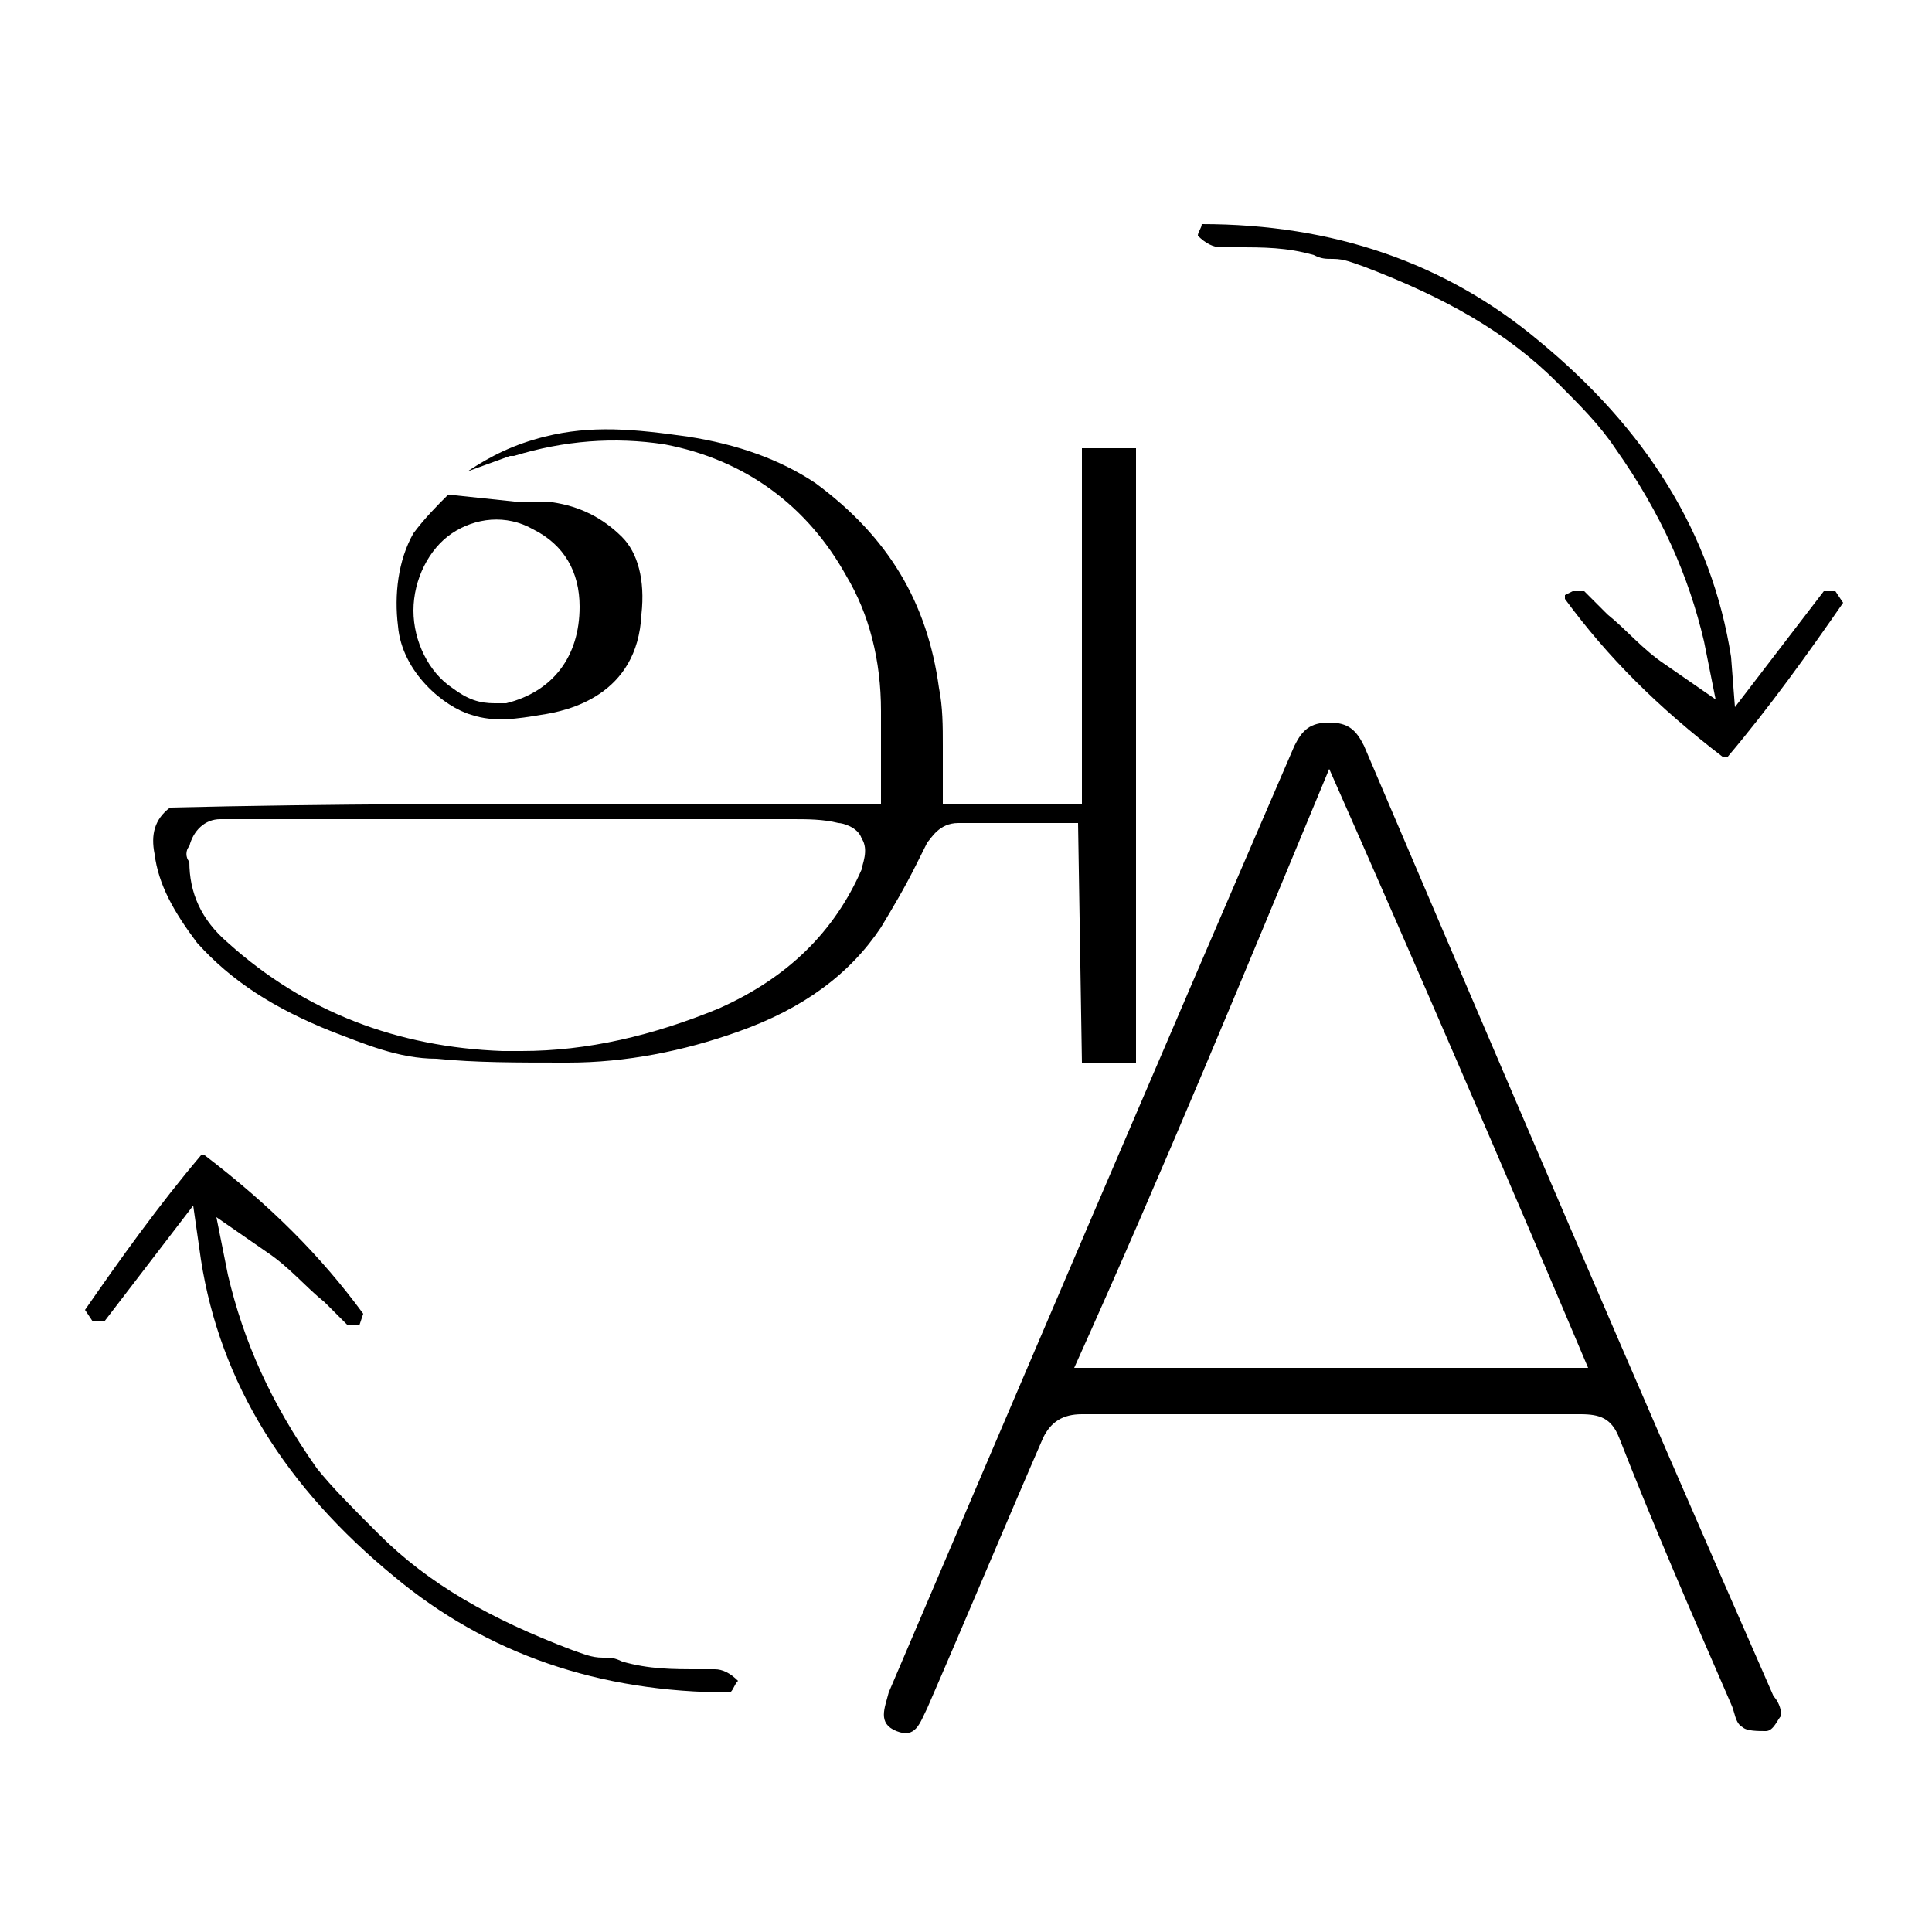
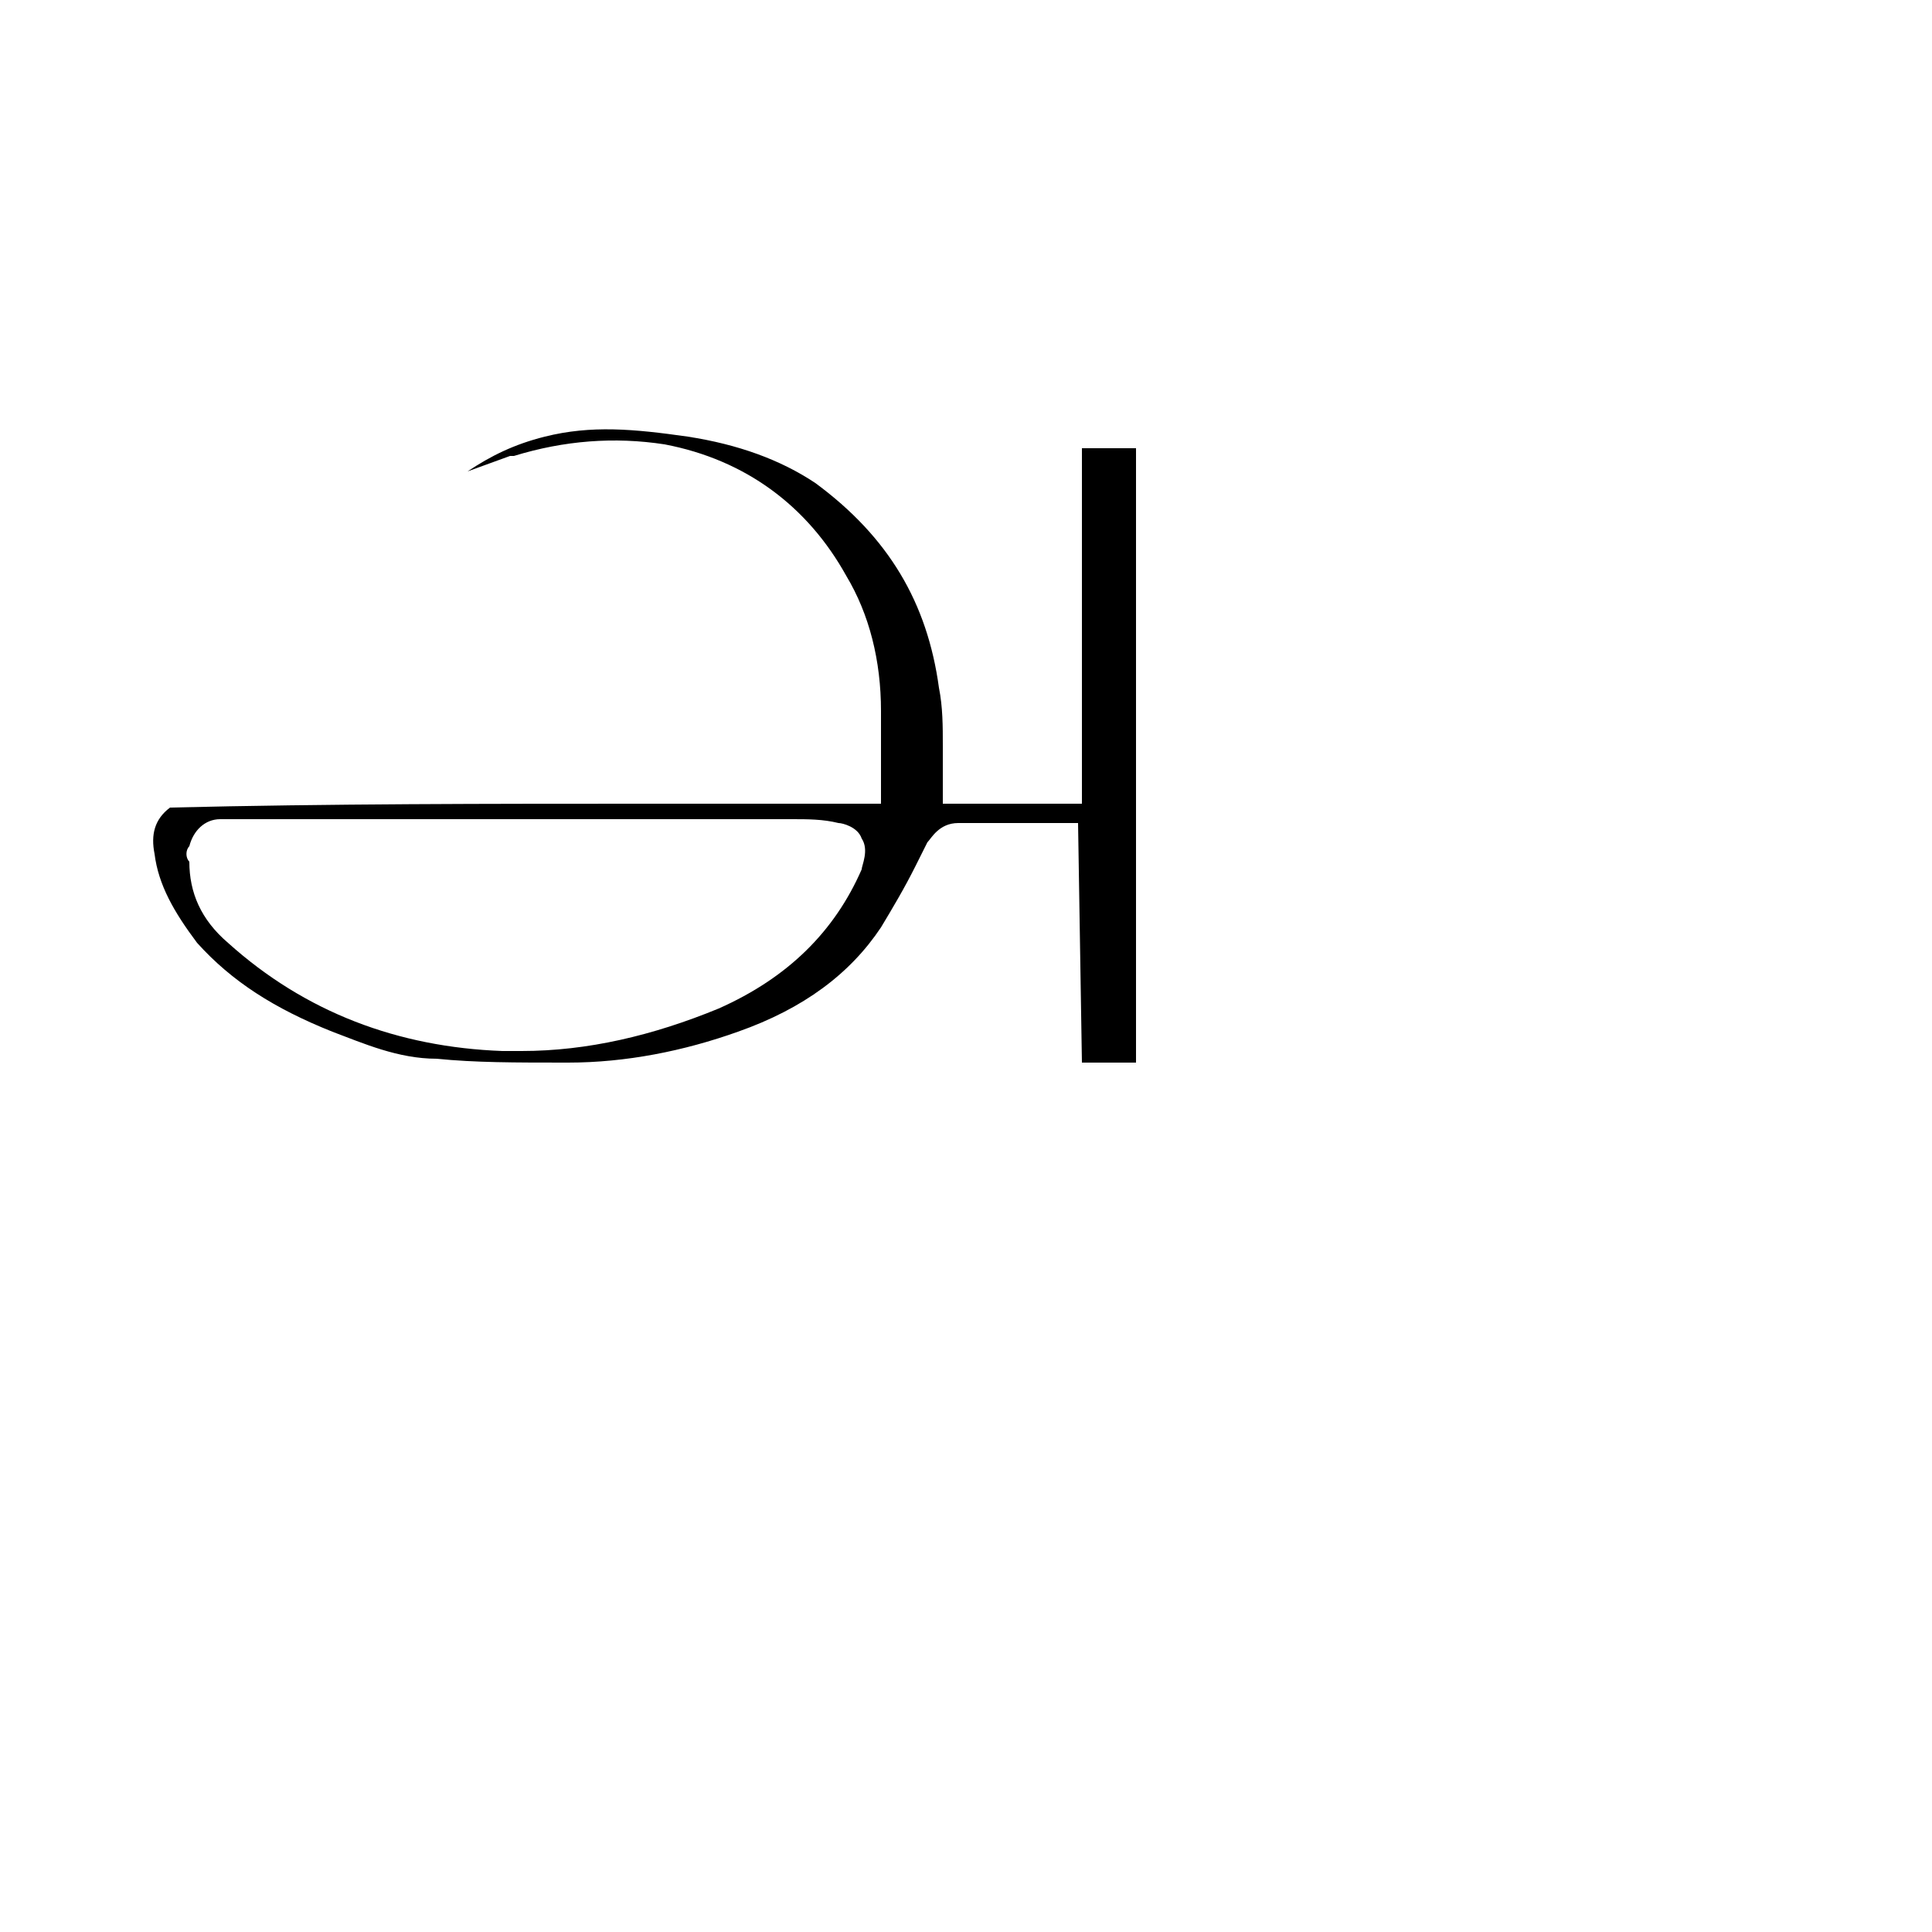
<svg xmlns="http://www.w3.org/2000/svg" version="1.1" id="Layer_1" x="0px" y="0px" viewBox="0 0 50 50" style="enable-background:new 0 0 50 50;" xml:space="preserve">
  <g>
-     <path d="M46.1,44.4c-0.1,0.1-0.2,0.4-0.4,0.4c-0.2,0-0.5,0-0.6-0.1c-0.2-0.1-0.2-0.4-0.3-0.6c-1-2.3-2-4.6-2.9-6.9   c-0.2-0.5-0.5-0.6-1-0.6c-4.3,0-8.6,0-12.9,0c-0.5,0-0.8,0.2-1,0.6c-1,2.3-2,4.7-3,7c-0.2,0.4-0.3,0.8-0.8,0.6   c-0.5-0.2-0.3-0.6-0.2-1c3.5-8.2,7-16.4,10.5-24.5c0.2-0.4,0.4-0.6,0.9-0.6c0.5,0,0.7,0.2,0.9,0.6c3.5,8.2,7,16.4,10.6,24.6   C46,44,46.1,44.2,46.1,44.4z M27.8,35.4c4.5,0,8.9,0,13.3,0c-2.2-5.2-4.4-10.3-6.7-15.5C32.2,25.2,30.1,30.3,27.8,35.4z" />
    <g>
-       <path d="M10.7,13.8c-0.4,0.7-0.5,1.6-0.4,2.4c0.1,1.2,1.2,2.1,1.9,2.3c0.6,0.2,1.2,0.1,1.8,0c0.7-0.1,2.5-0.5,2.6-2.6    c0.1-0.9-0.1-1.6-0.5-2c-0.5-0.5-1.1-0.8-1.8-0.9C14,13,13.7,13,13.5,13l-1.9-0.2C11.3,13.1,11,13.4,10.7,13.8z M13.8,13.7    c0.8,0.4,1.2,1.1,1.2,2l0,0c0,1.3-0.7,2.2-1.9,2.5c-0.1,0-0.2,0-0.3,0c-0.4,0-0.7-0.1-1.1-0.4c-0.6-0.4-1-1.2-1-2    c0-0.8,0.4-1.6,1-2C12.3,13.4,13.1,13.3,13.8,13.7z" />
      <path d="M4,22.1c0.1,0.8,0.5,1.5,1.1,2.3c0.9,1,2,1.7,3.5,2.3c0.8,0.3,1.7,0.7,2.7,0.7c1,0.1,2,0.1,3.4,0.1c1.5,0,3-0.3,4.4-0.8    c1.7-0.6,2.9-1.5,3.7-2.7c0.3-0.5,0.6-1,0.9-1.6c0.1-0.2,0.2-0.4,0.3-0.6c0.1-0.1,0.3-0.5,0.8-0.5c0.3,0,0.6,0,0.9,0    c0.2,0,0.4,0,0.6,0c0.2,0,0.5,0,0.8,0l0.8,0l0.1,6.2h1.4V11.6h-1.4v9.2h-3.6l0-0.6c0-0.1,0-0.1,0-0.2c0-0.2,0-0.5,0-0.7    c0-0.5,0-1-0.1-1.5c-0.3-2.2-1.3-3.9-3.2-5.3c-0.9-0.6-2-1-3.3-1.2c-1.4-0.2-2.5-0.3-3.7,0c-0.8,0.2-1.4,0.5-2,0.9l1.1-0.4    c0.1,0,0.1,0,0.1,0c1.3-0.4,2.6-0.5,3.9-0.3c2.1,0.4,3.7,1.6,4.7,3.4c0.6,1,0.9,2.2,0.9,3.5c0,0.4,0,0.9,0,1.3c0,0.2,0,0.4,0,0.6    v0.5l-0.5,0c-0.1,0-0.1,0-0.2,0l-0.3,0c-0.8,0-1.7,0-2.5,0l-2.5,0c-4.1,0-8.3,0-12.4,0.1C4,21.2,3.9,21.6,4,22.1z M4.9,21.9    c0.1-0.4,0.4-0.7,0.8-0.7c1.4,0,2.8,0,4.2,0l2.1,0c0.3,0,0.6,0,0.8,0l0.9,0v0l1.3,0c1.8,0,3.7,0,5.5,0c0.4,0,0.8,0,1.2,0.1    c0.1,0,0.5,0.1,0.6,0.4c0.2,0.3,0,0.7,0,0.8c-0.7,1.6-1.9,2.8-3.7,3.6c-1.7,0.7-3.4,1.1-5.1,1.1c-0.2,0-0.3,0-0.5,0    c-2.7-0.1-5.1-1-7.1-2.8c-0.7-0.6-1-1.3-1-2.1C4.8,22.2,4.8,22,4.9,21.9z" />
    </g>
  </g>
-   <path d="M5.2,32.6c0.5,3.2,2.2,5.9,5,8.2c2.4,2,5.3,3,8.7,3c0.1-0.1,0.1-0.2,0.2-0.3c-0.2-0.2-0.4-0.3-0.6-0.3c-0.1,0-0.2,0-0.4,0  c-0.7,0-1.3,0-2-0.2c-0.2-0.1-0.3-0.1-0.5-0.1c-0.3,0-0.5-0.1-0.8-0.2c-2.1-0.8-3.7-1.7-5-3C9.1,39,8.6,38.5,8.2,38  c-1.2-1.7-1.9-3.3-2.3-5l-0.3-1.5l1.3,0.9c0.6,0.4,1,0.9,1.5,1.3c0.2,0.2,0.4,0.4,0.6,0.6h0.3L9.4,34V34c-1.1-1.5-2.4-2.8-4.1-4.1  H5.2c-1.1,1.3-2.1,2.7-3,4l0,0l0.2,0.3h0.3l2.3-3L5.2,32.6z" />
-   <path d="M44.8,17c-0.5-3.2-2.2-5.9-5-8.2c-2.4-2-5.3-3-8.7-3C31.1,5.9,31,6,31,6.1c0.2,0.2,0.4,0.3,0.6,0.3c0.1,0,0.2,0,0.4,0  c0.7,0,1.3,0,2,0.2c0.2,0.1,0.3,0.1,0.5,0.1c0.3,0,0.5,0.1,0.8,0.2c2.1,0.8,3.7,1.7,5,3c0.6,0.6,1.1,1.1,1.5,1.7  c1.2,1.7,1.9,3.3,2.3,5l0.3,1.5l-1.3-0.9c-0.6-0.4-1-0.9-1.5-1.3c-0.2-0.2-0.4-0.4-0.6-0.6h-0.3l-0.2,0.1v0.1  c1.1,1.5,2.4,2.8,4.1,4.1h0.1c1.1-1.3,2.1-2.7,3-4l0,0l-0.2-0.3h-0.3l-2.3,3L44.8,17z" />
</svg>